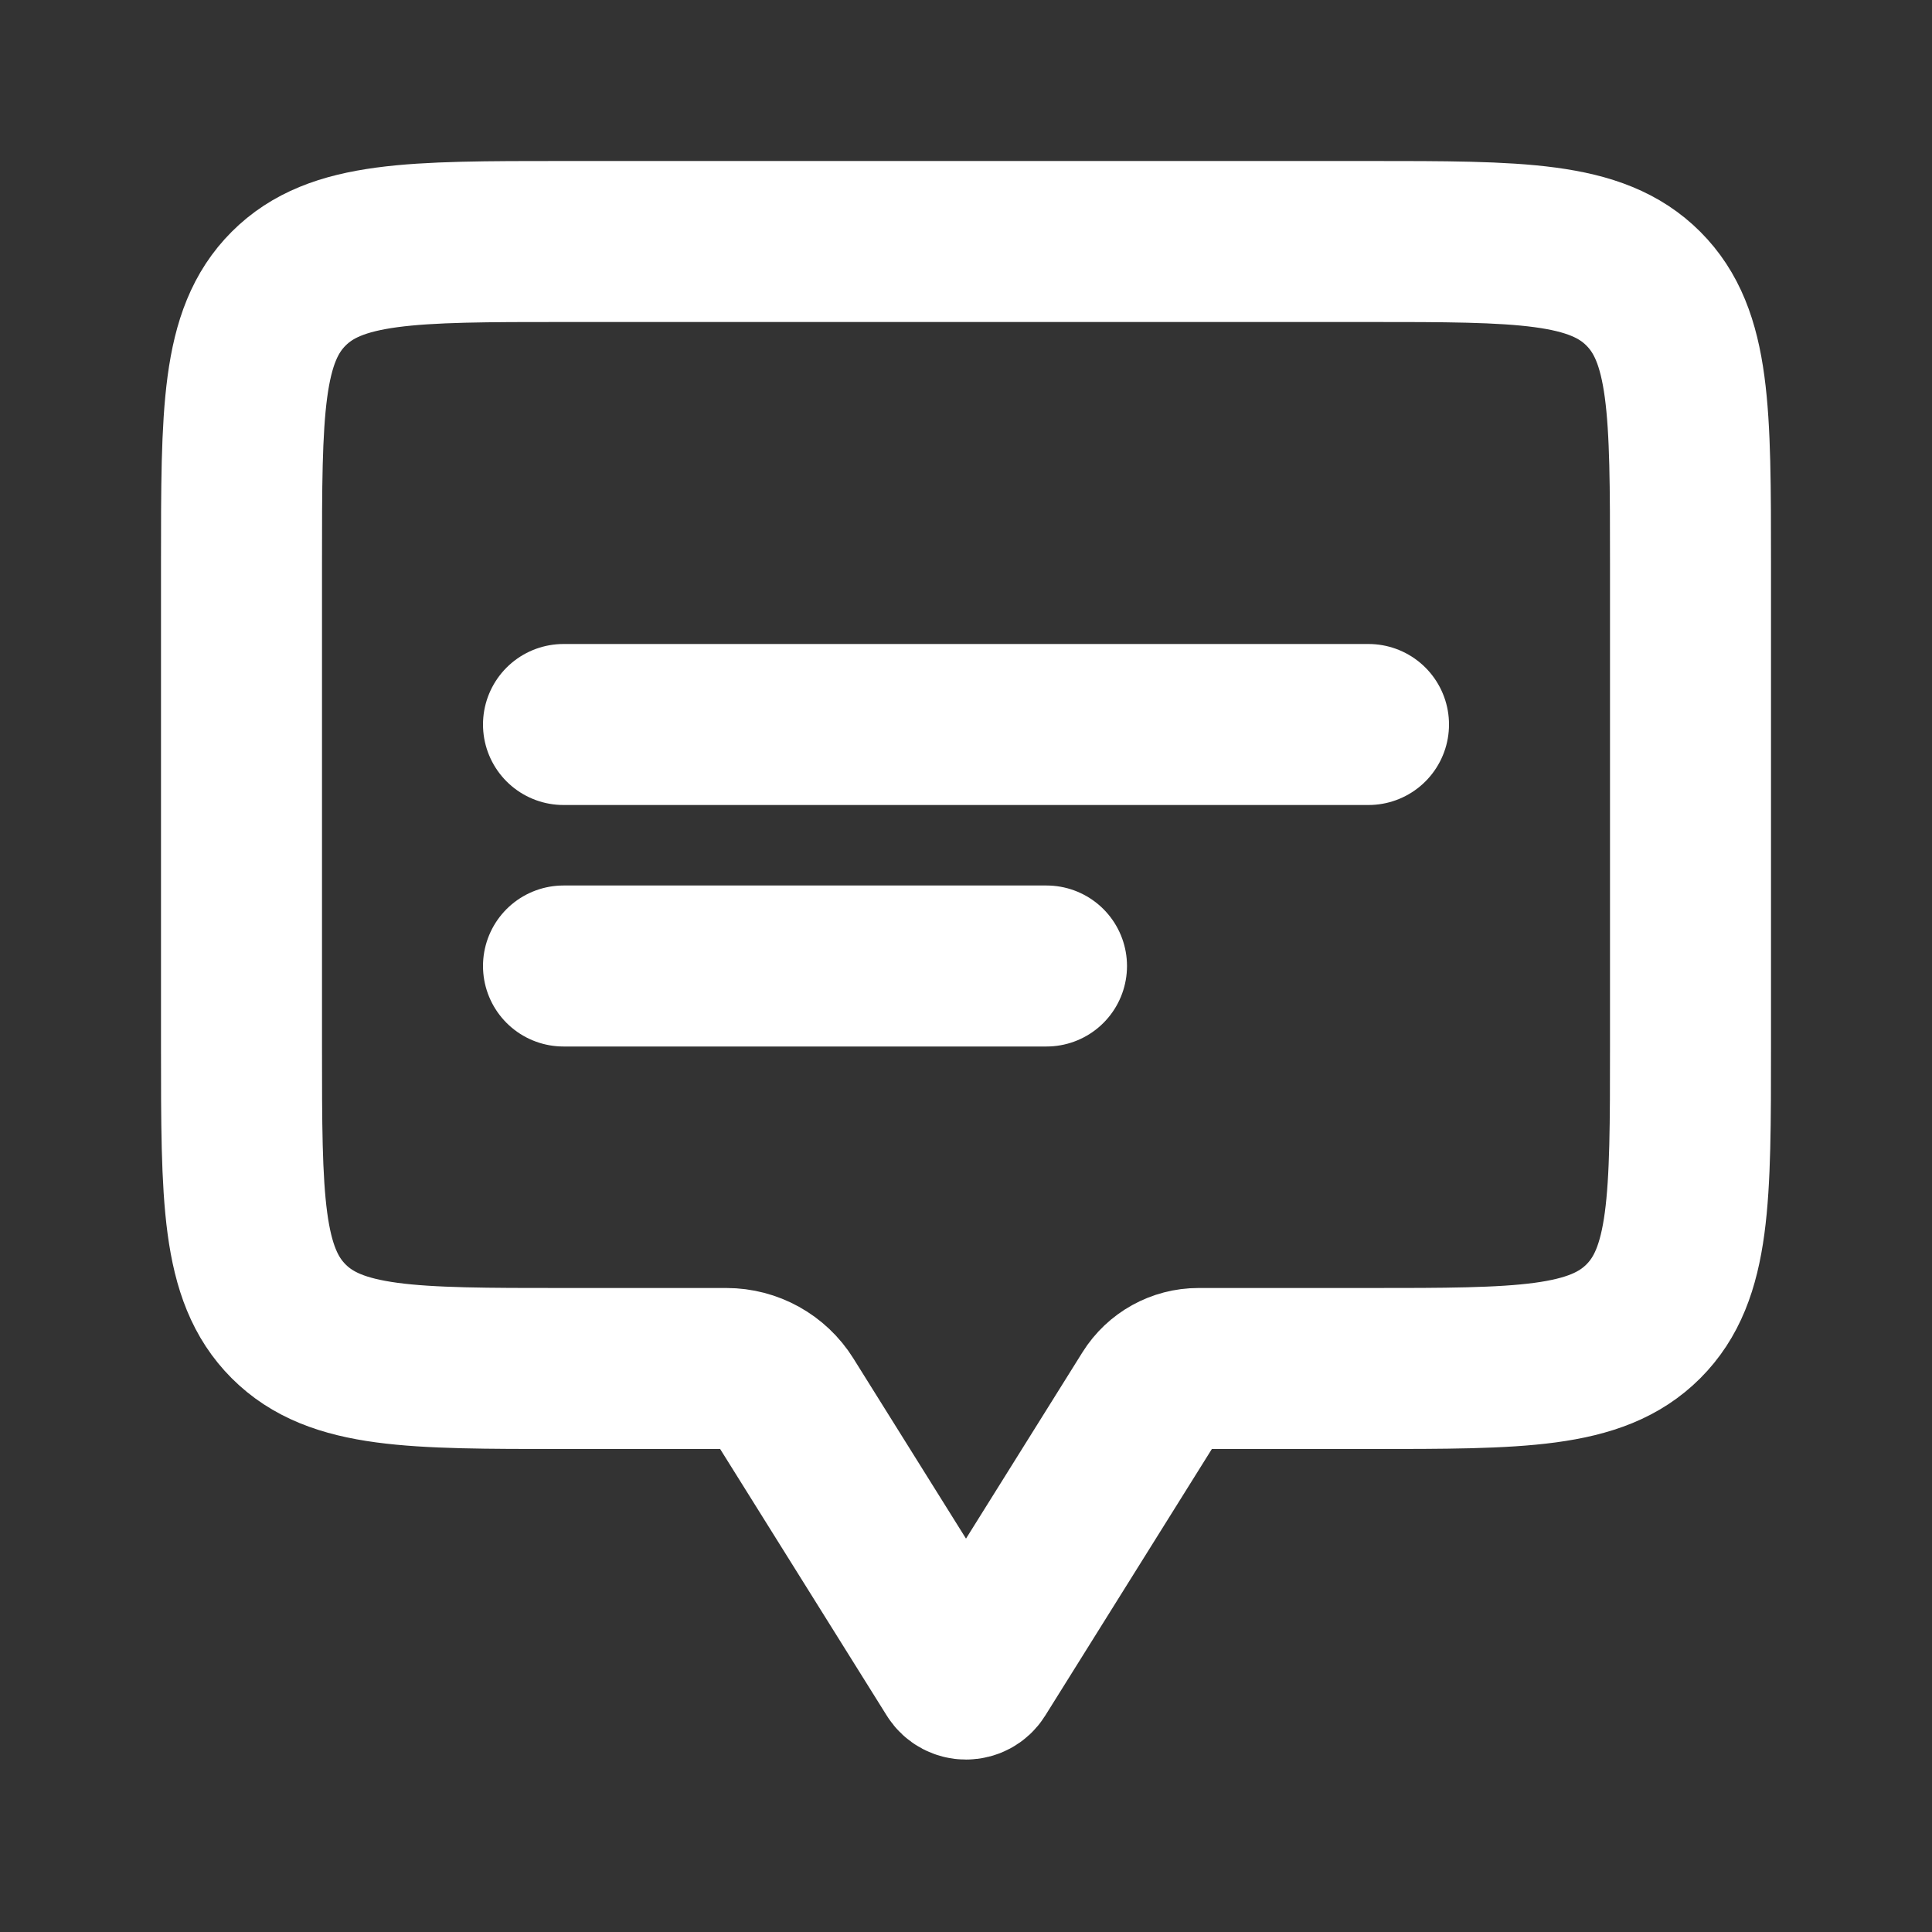
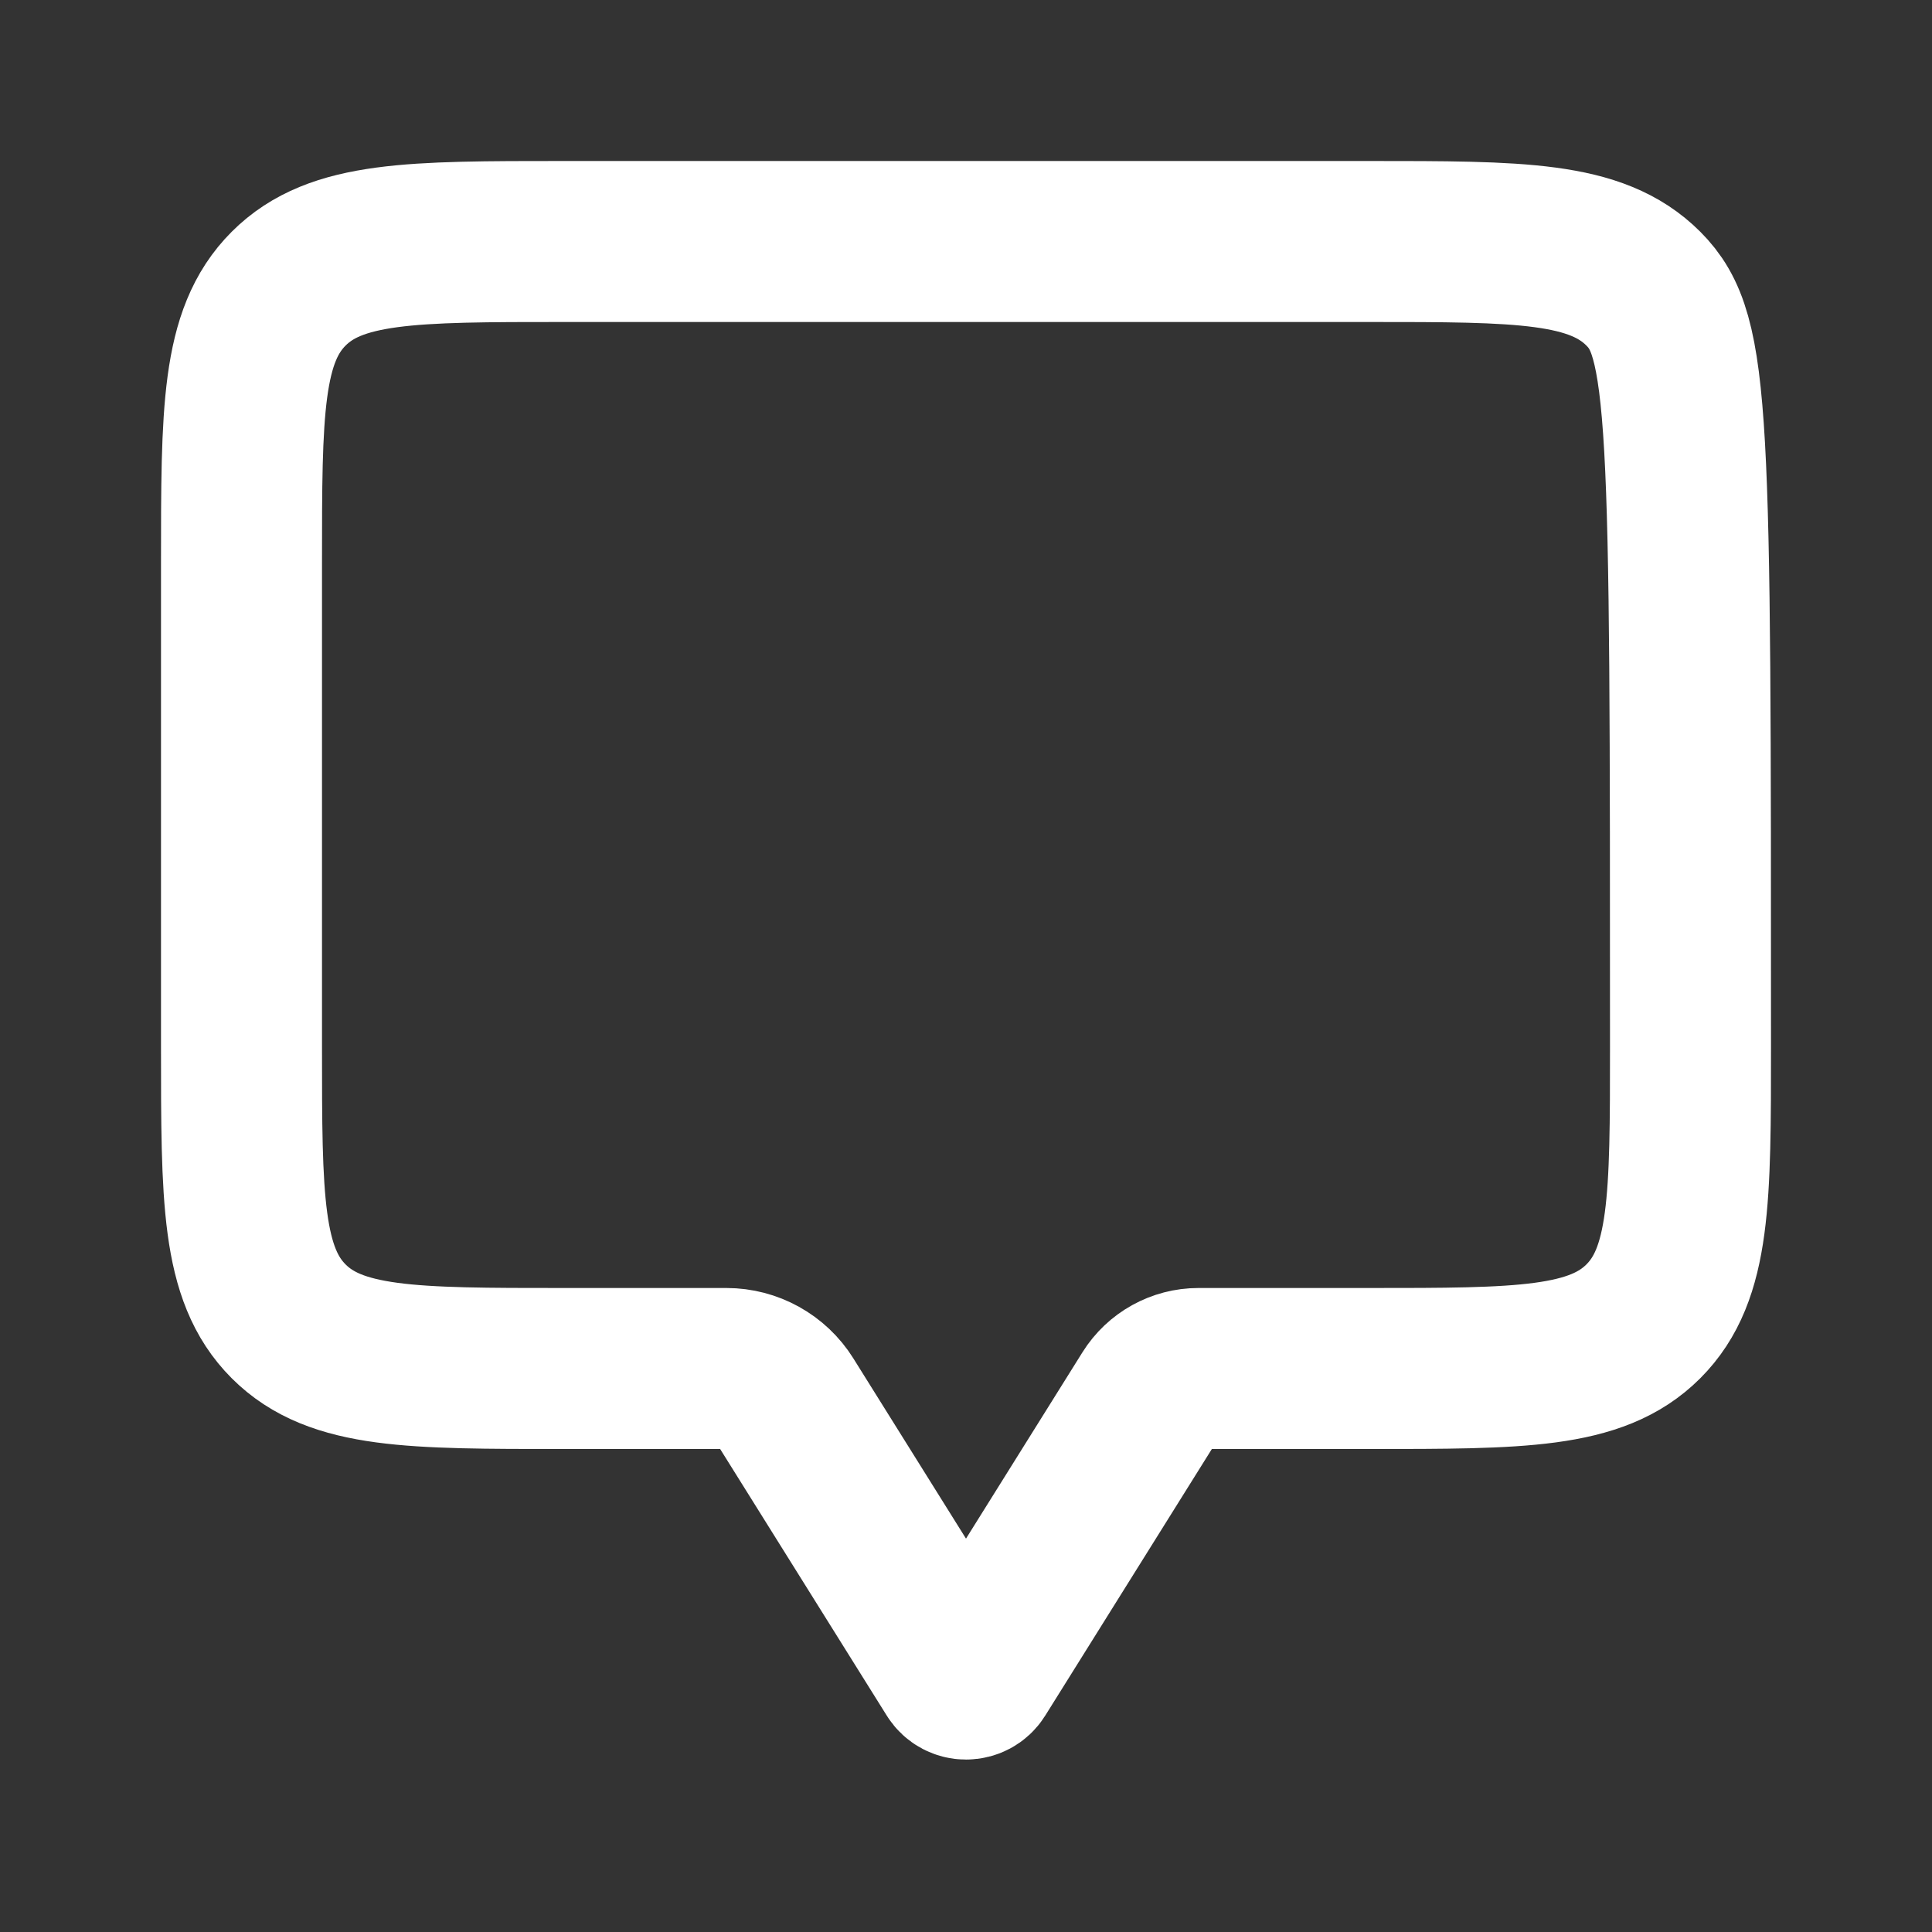
<svg xmlns="http://www.w3.org/2000/svg" width="800" height="800" viewBox="0 0 800 800" fill="none">
  <rect x="0" y="0" width="800" height="800" fill="#333333" stroke="none" />
-   <path d="M233.333 300H566.667" stroke="white" stroke-width="66.667" stroke-linecap="round" />
-   <path d="M233.333 400H433.333" stroke="white" stroke-width="66.667" stroke-linecap="round" />
-   <path d="M700 433.333V233.333C700 170.479 700 139.052 680.473 119.526C660.947 100 629.52 100 566.667 100H233.333C170.479 100 139.052 100 119.526 119.526C100 139.052 100 170.479 100 233.333V433.333C100 496.187 100 527.613 119.526 547.14C139.052 566.667 170.479 566.667 233.333 566.667H300H300.774C310.661 566.667 319.85 571.76 325.09 580.143L395.467 692.747C397.56 696.097 402.44 696.097 404.533 692.747L476.483 577.627C480.743 570.807 488.217 566.667 496.257 566.667H500H566.667C629.52 566.667 660.947 566.667 680.473 547.14C700 527.613 700 496.187 700 433.333Z" stroke="white" stroke-width="66.667" stroke-linejoin="round" />
+   <path d="M700 433.333C700 170.479 700 139.052 680.473 119.526C660.947 100 629.52 100 566.667 100H233.333C170.479 100 139.052 100 119.526 119.526C100 139.052 100 170.479 100 233.333V433.333C100 496.187 100 527.613 119.526 547.14C139.052 566.667 170.479 566.667 233.333 566.667H300H300.774C310.661 566.667 319.85 571.76 325.09 580.143L395.467 692.747C397.56 696.097 402.44 696.097 404.533 692.747L476.483 577.627C480.743 570.807 488.217 566.667 496.257 566.667H500H566.667C629.52 566.667 660.947 566.667 680.473 547.14C700 527.613 700 496.187 700 433.333Z" stroke="white" stroke-width="66.667" stroke-linejoin="round" />
</svg>